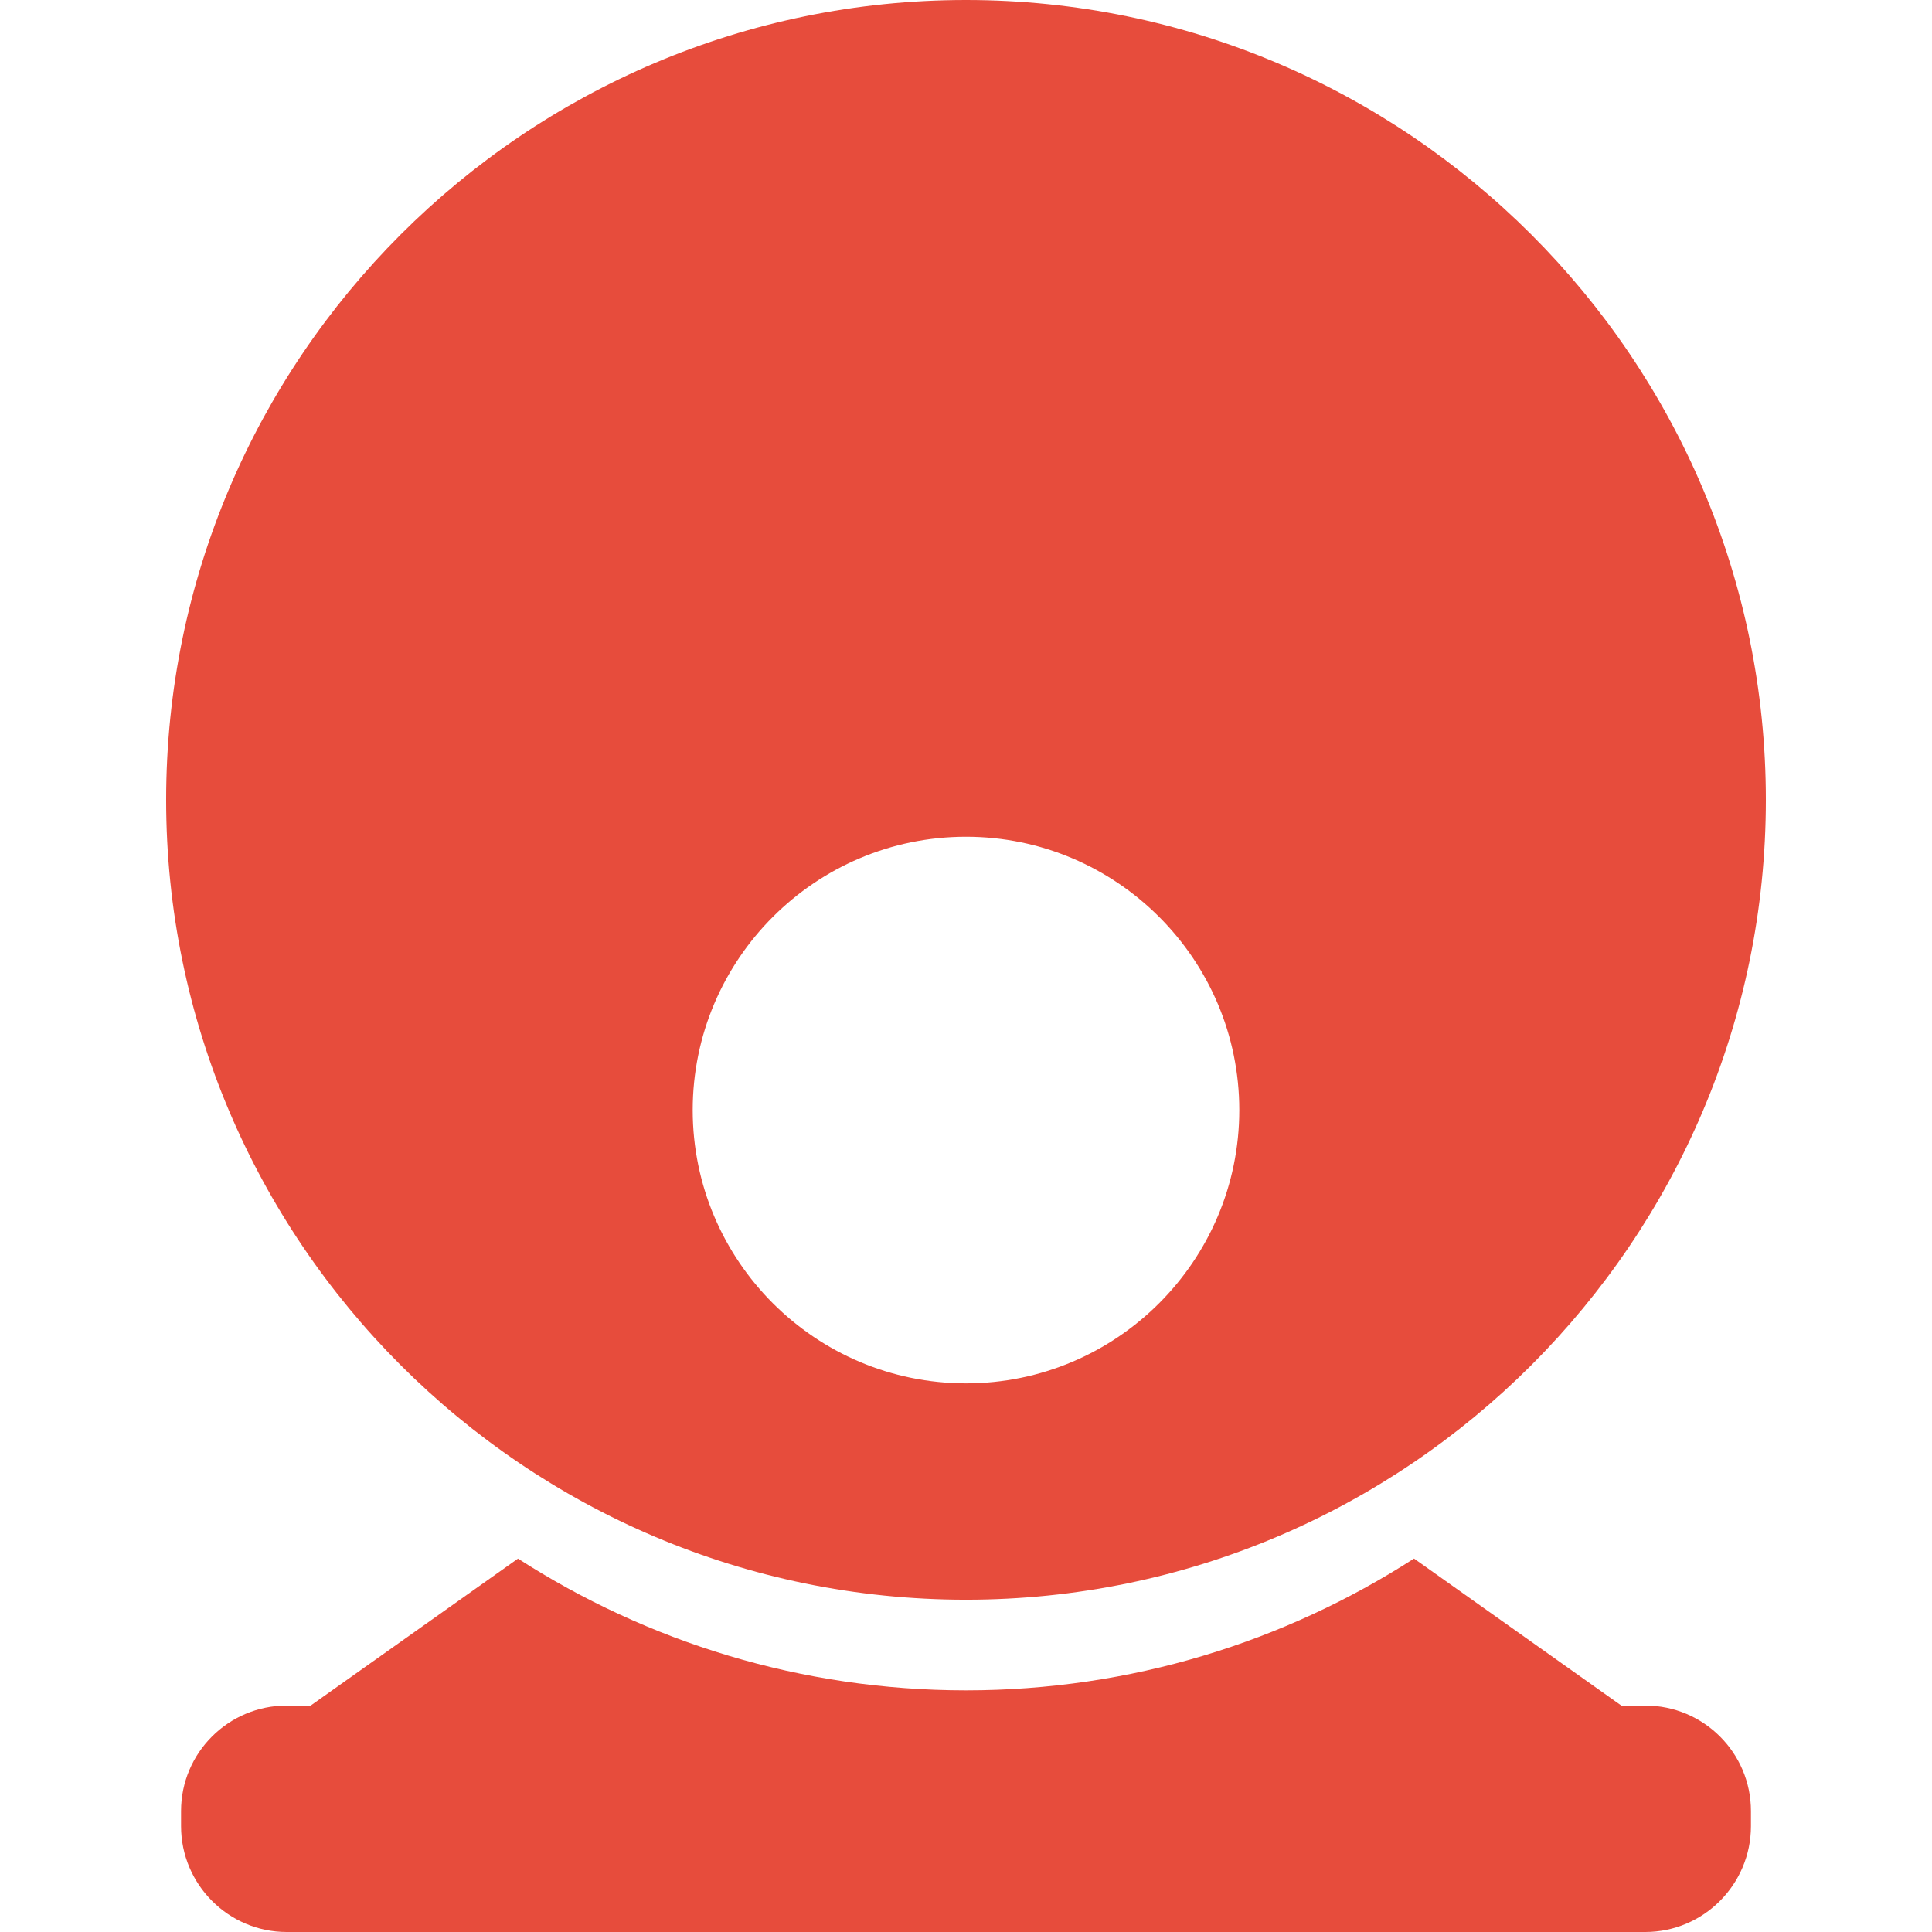
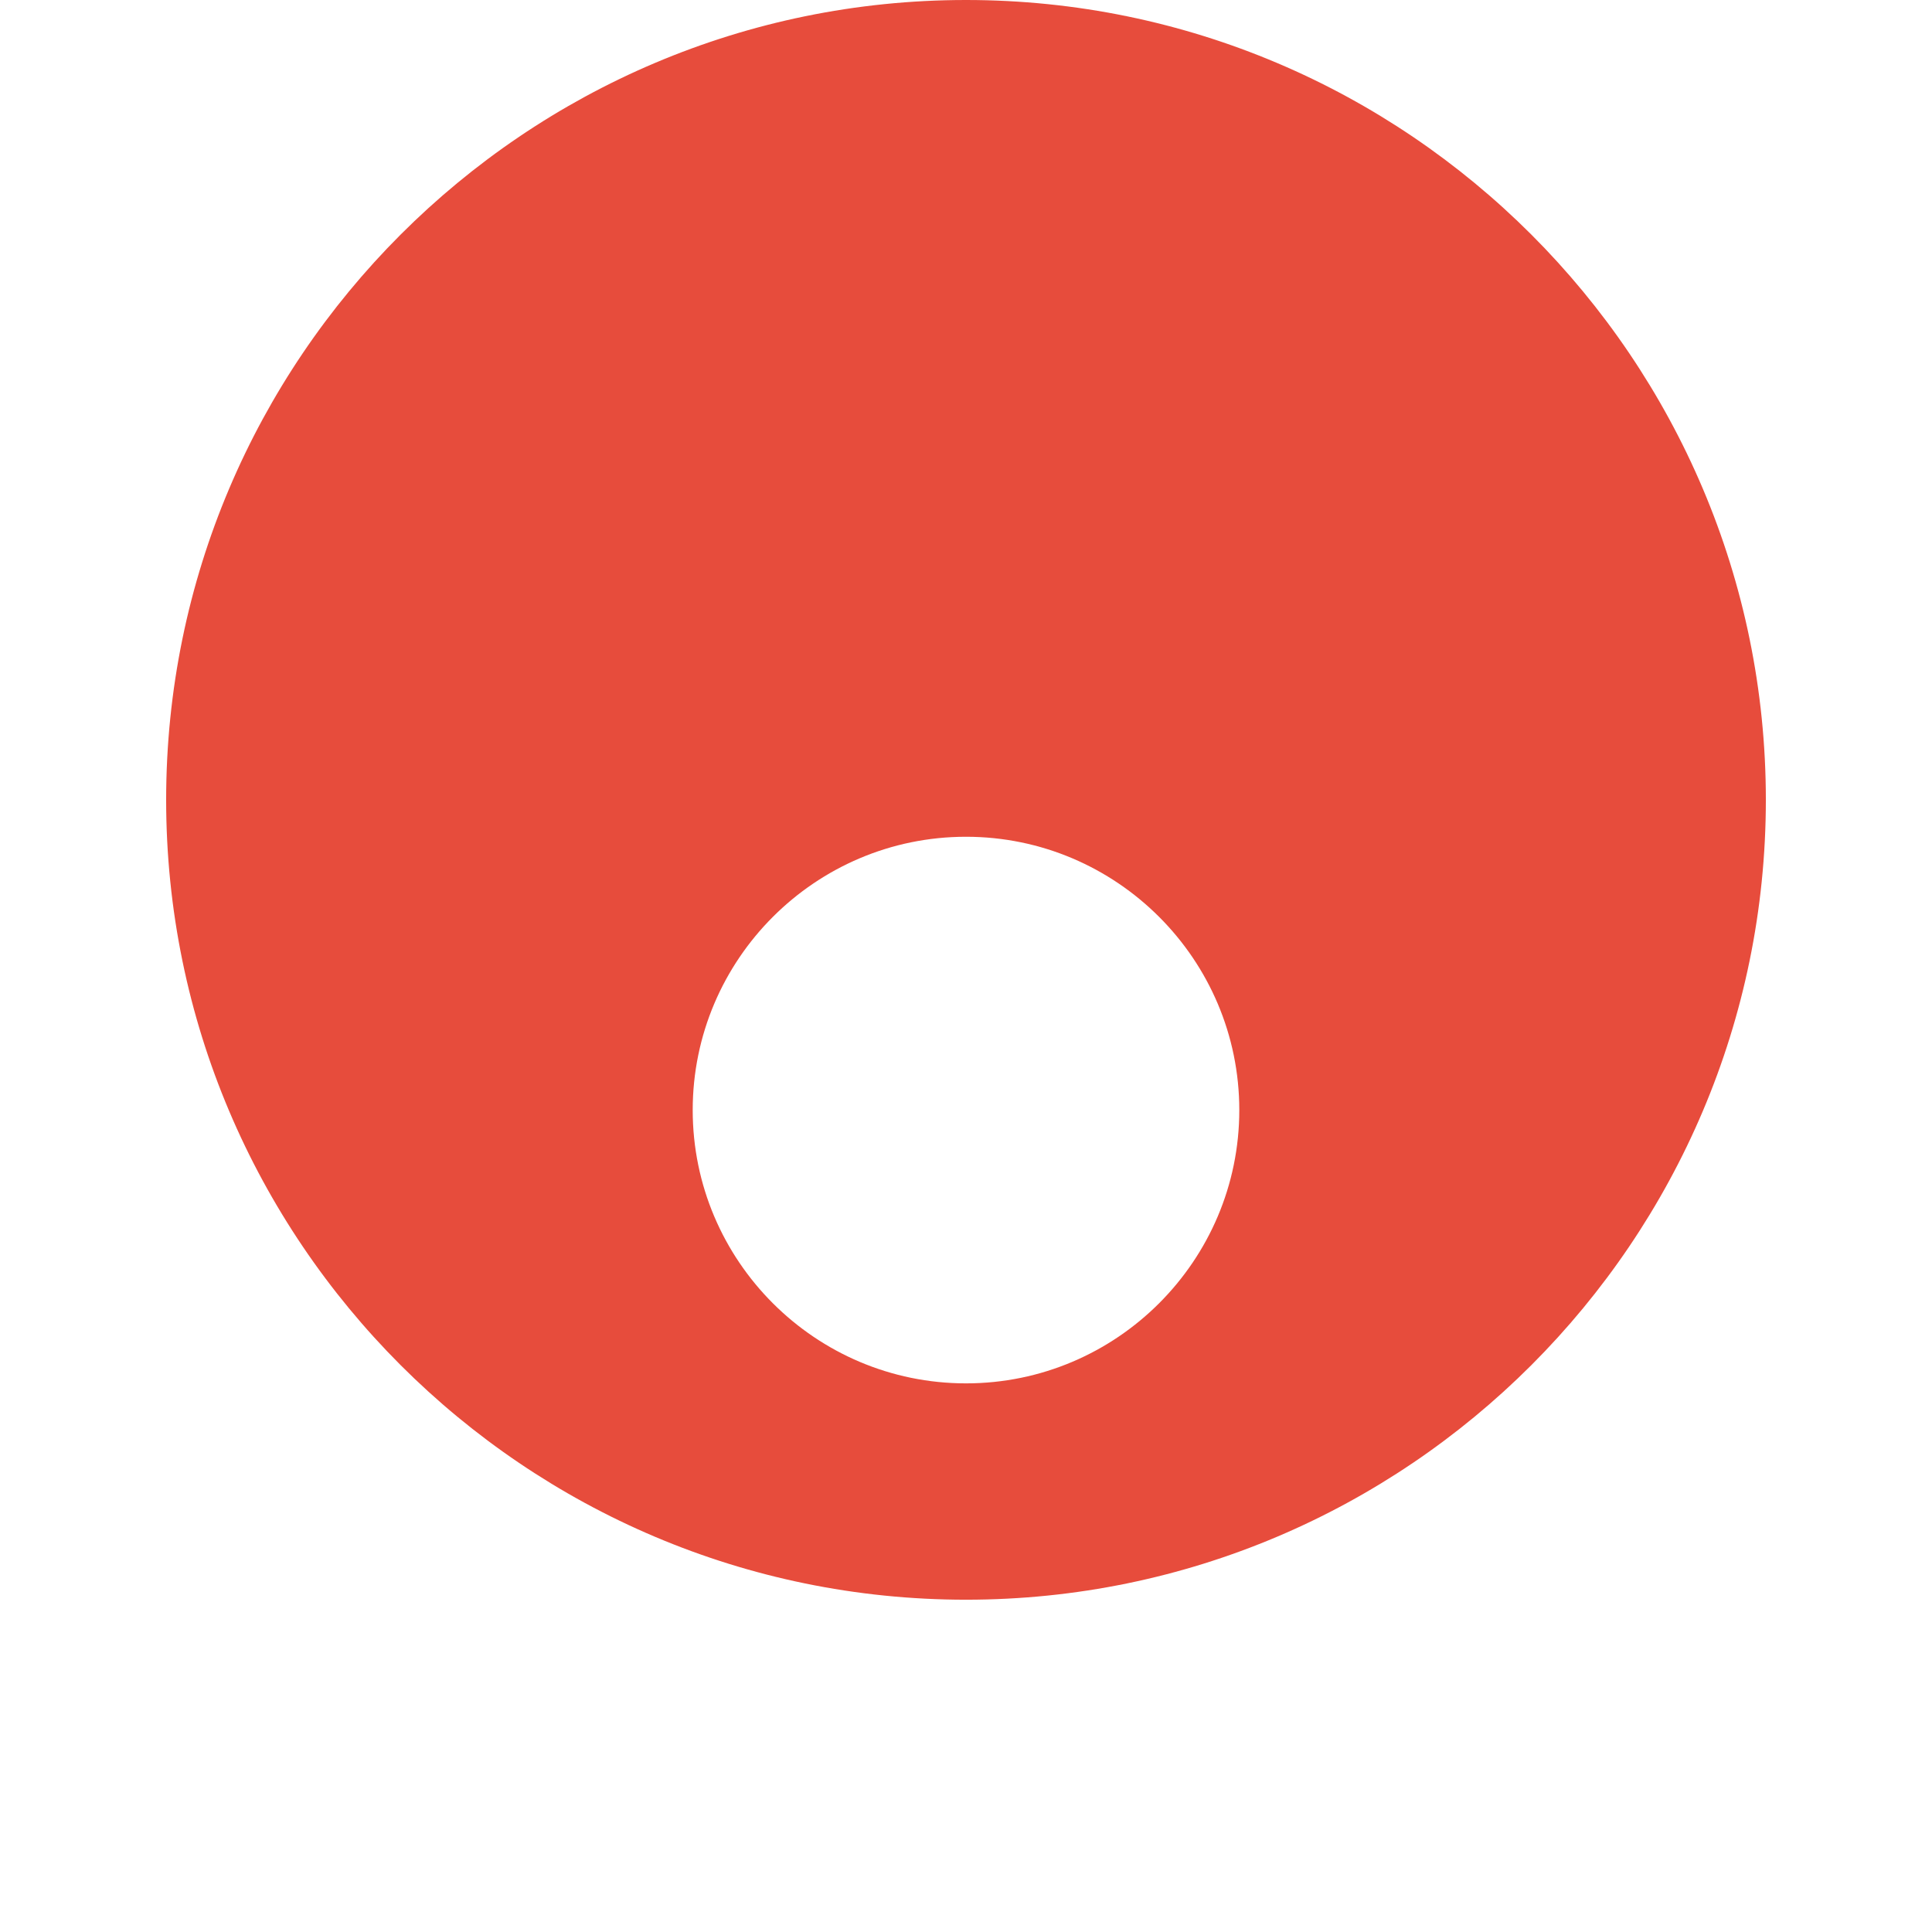
<svg xmlns="http://www.w3.org/2000/svg" version="1.1" width="1024" height="1024" viewBox="0 0 1024 1024">
  <path fill="#e74c3c" d="M512 0c-233.772 0-423.94 190.184-423.94 423.948s190.168 423.932 423.94 423.932c233.756 0 423.94-190.176 423.94-423.932s-190.184-423.948-423.94-423.948zM512 733.215c-79.879 0-144.852-64.974-144.852-144.844s64.974-144.868 144.852-144.868c79.863 0 144.852 64.99 144.852 144.86s-64.99 144.852-144.852 144.852z" />
-   <path fill="#e74c3c" d="M872.031 903.99h-12.689l-109.881-77.927c-68.55 44.148-150.045 69.862-237.46 69.862-87.432 0-168.903-25.706-237.46-69.838l-109.881 77.903h-12.705c-30.875 0-55.989 25.042-55.989 55.917v8.001c0 30.875 25.114 56.093 55.989 56.093h720.078c30.875 0 56.005-25.21 56.005-56.093v-8.001c0-30.875-25.13-55.917-56.005-55.917z" />
</svg>